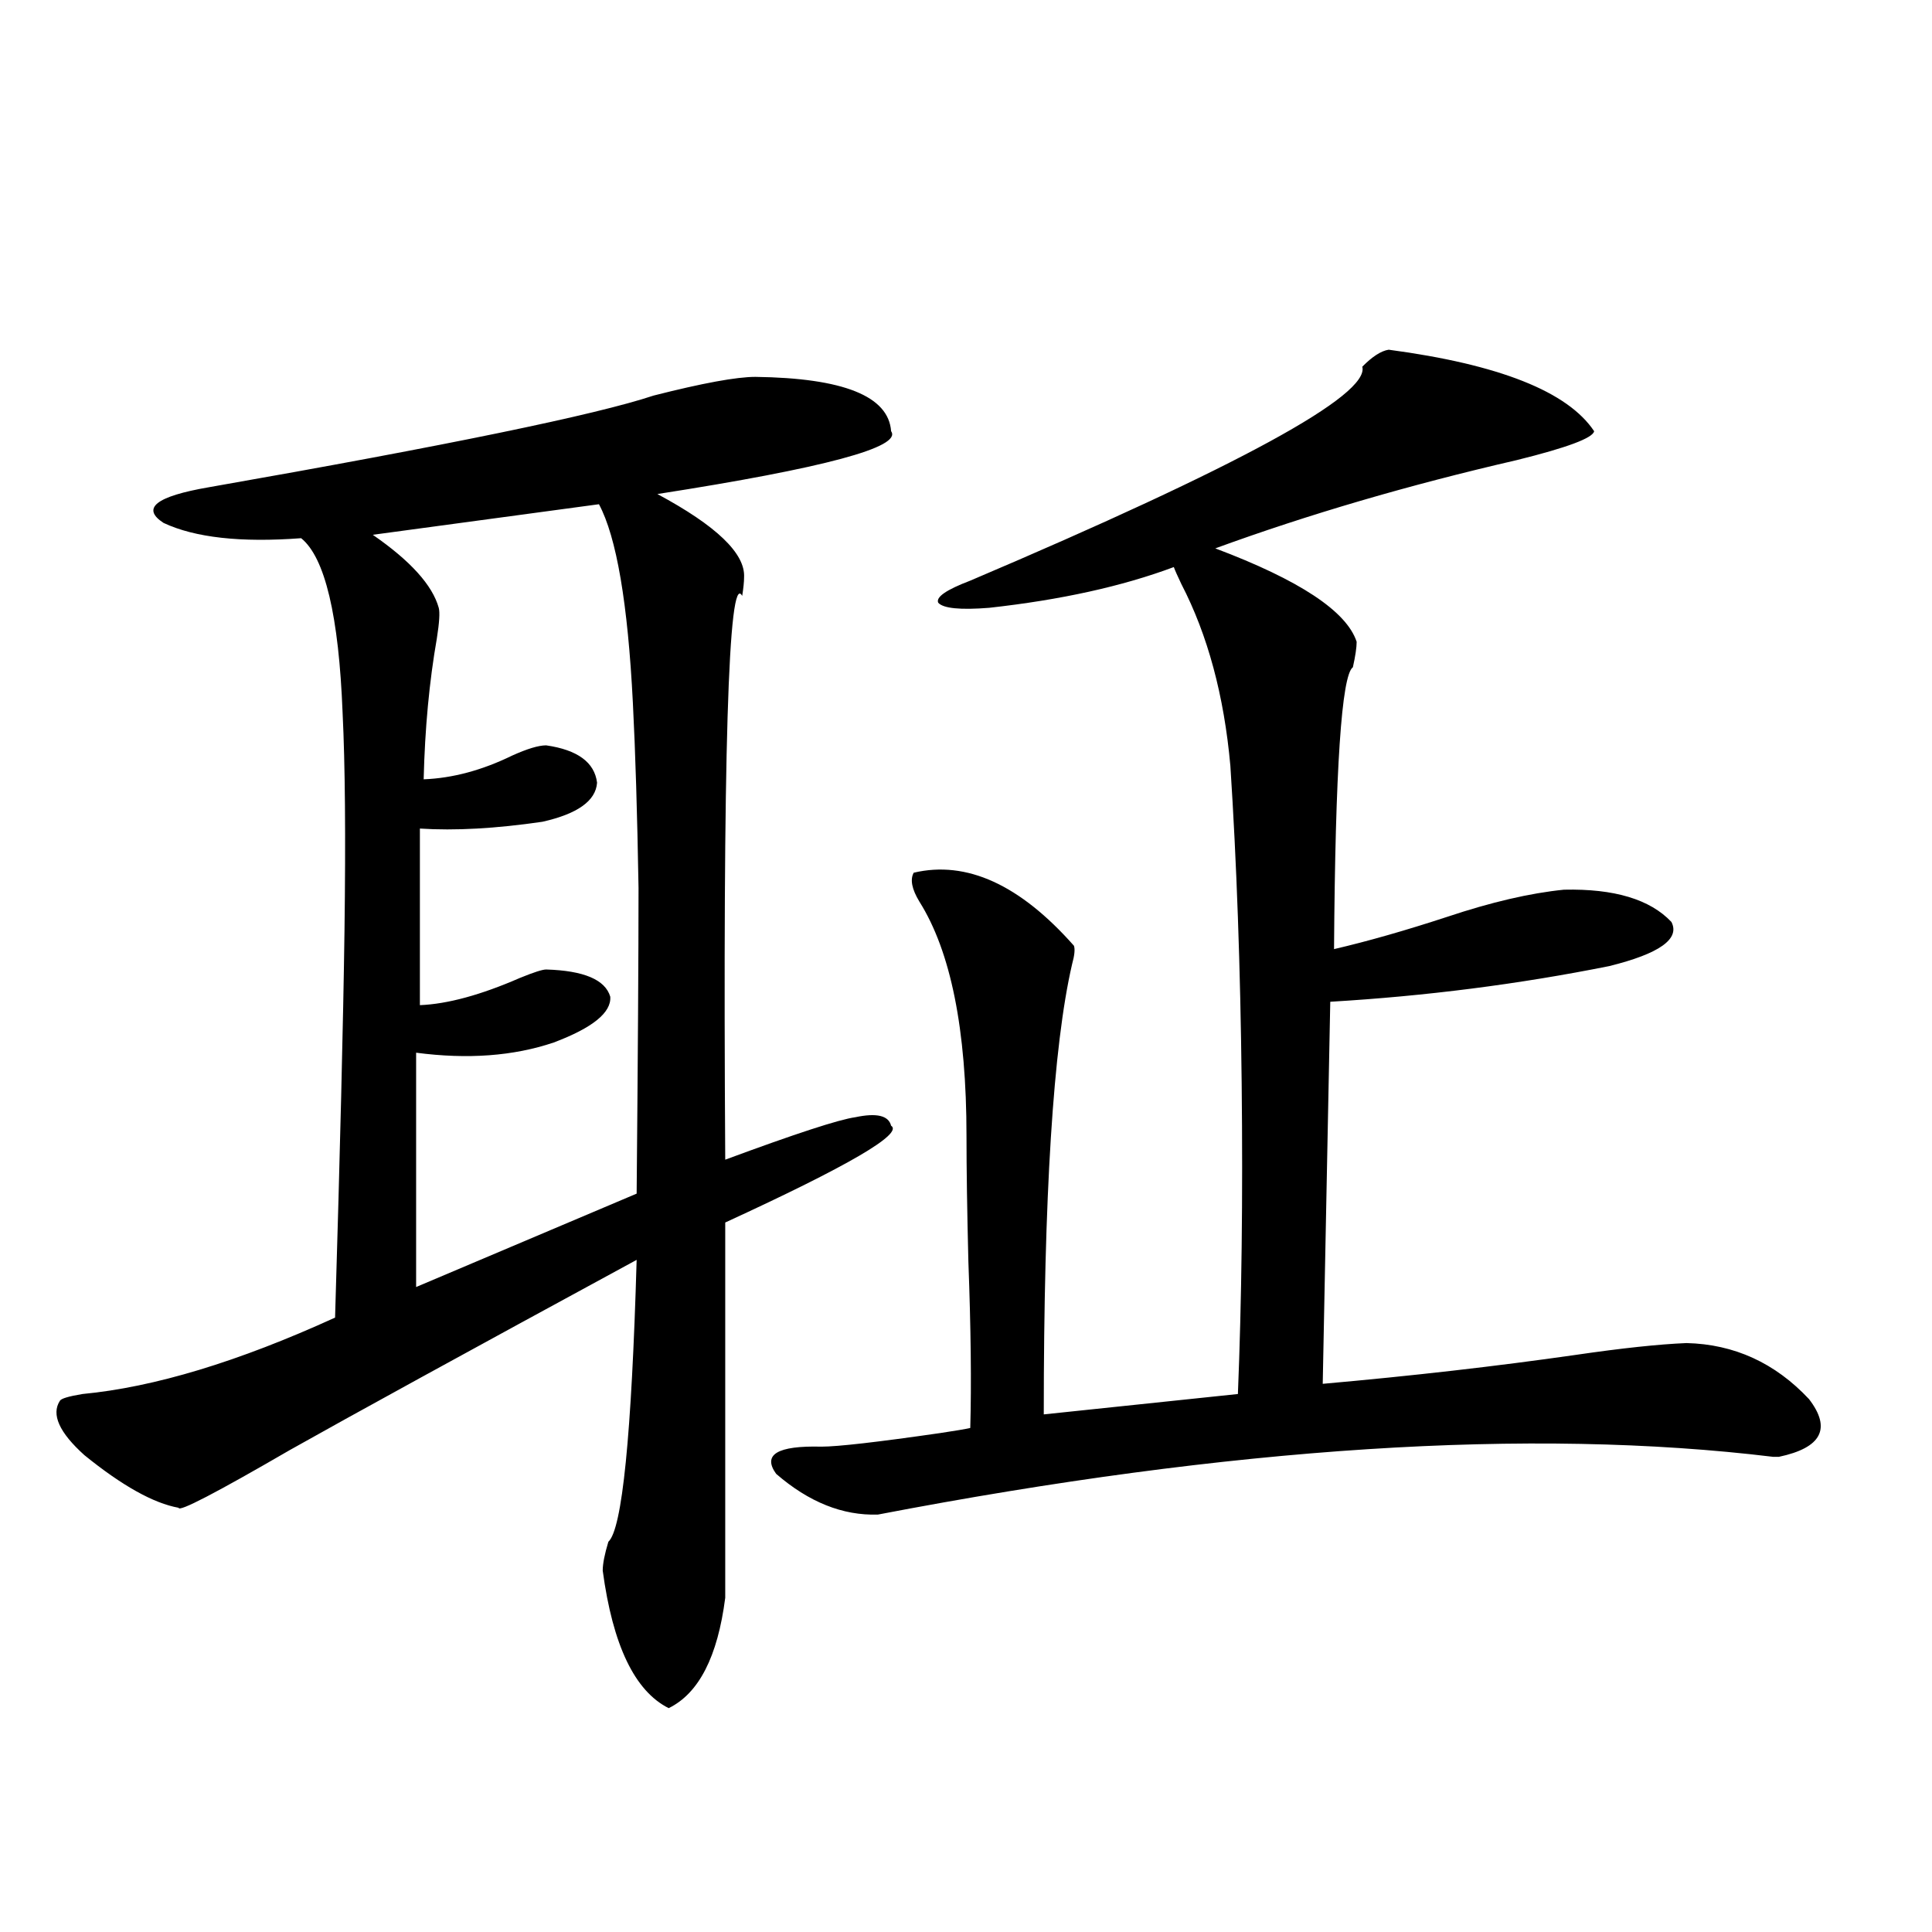
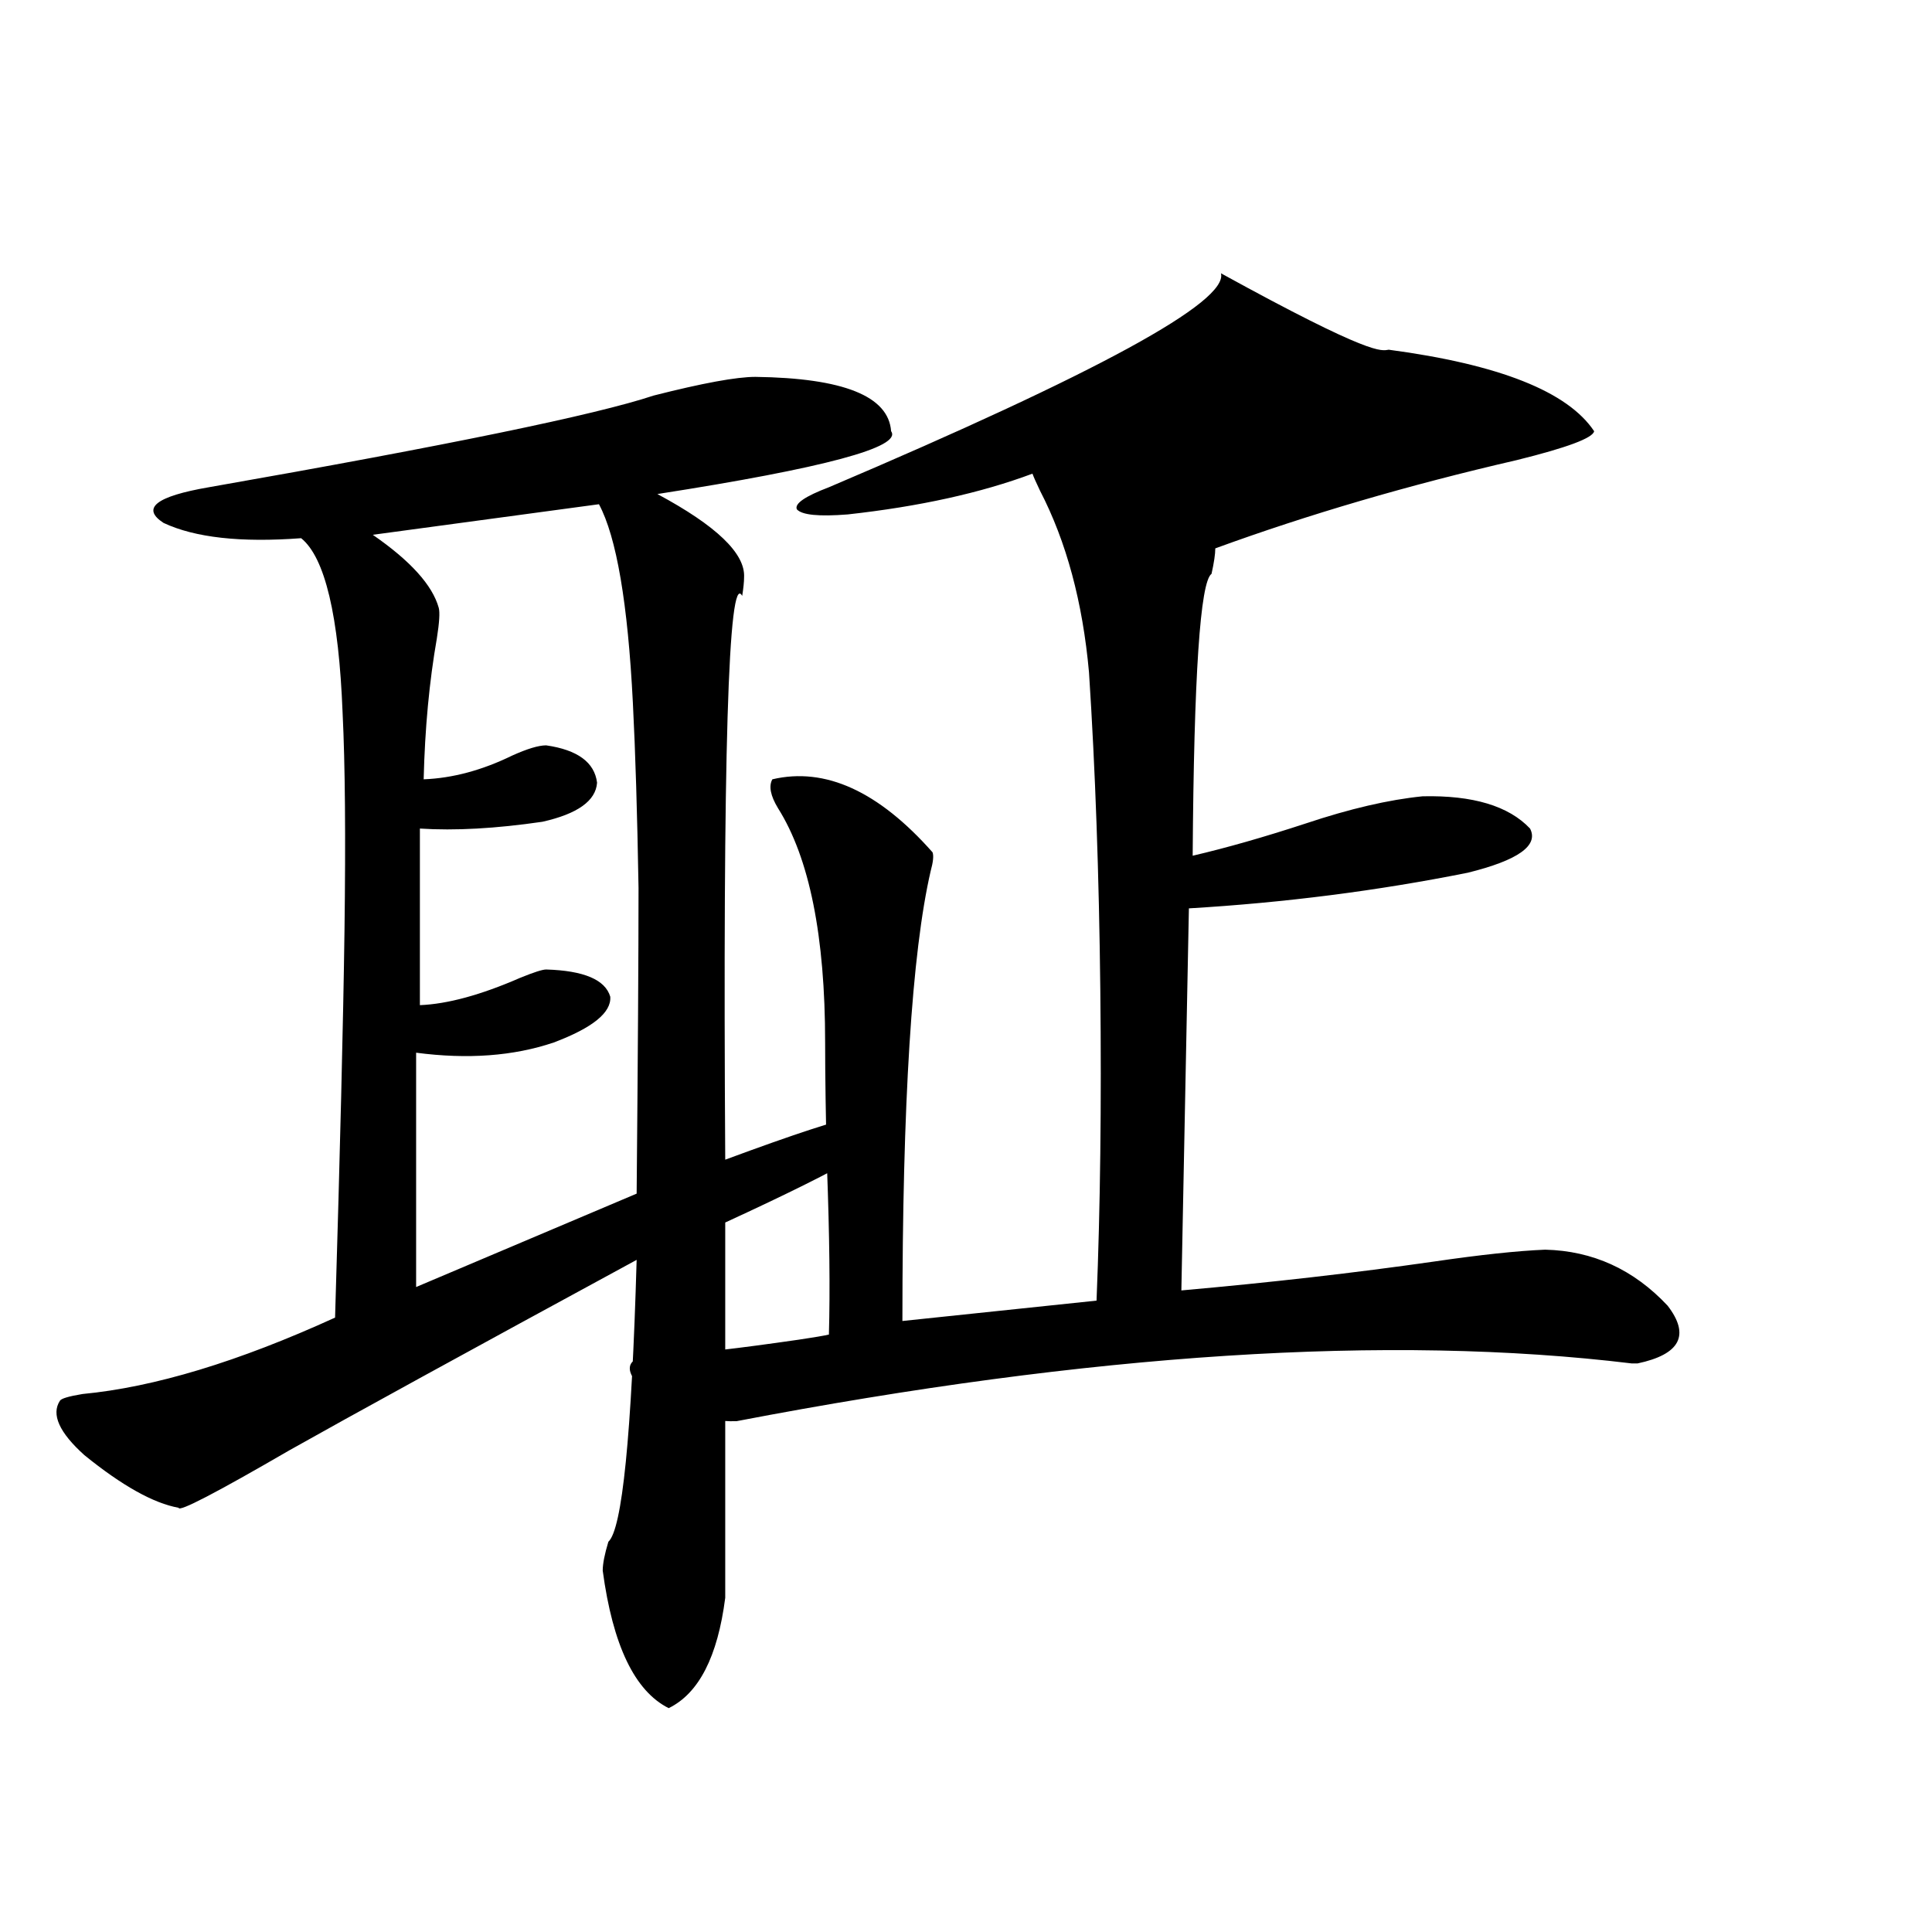
<svg xmlns="http://www.w3.org/2000/svg" version="1.1" id="图层_1" x="0px" y="0px" width="1000px" height="1000px" viewBox="0 0 1000 1000" enable-background="new 0 0 1000 1000" xml:space="preserve">
-   <path d="M390.99,195.07c45.518,0.591,68.932,9.971,70.242,28.125c5.854,8.213-34.48,19.048-120.973,32.52  c30.563,16.411,45.518,30.762,44.877,43.066c0,2.349-0.335,5.576-0.976,9.668c-7.164-13.472-10.091,83.799-8.78,291.797  c36.417-13.472,58.855-20.791,67.315-21.973c11.052-2.334,17.226-0.879,18.536,4.395c6.494,4.106-22.118,20.806-85.852,50.098  v194.238c-3.902,30.46-13.658,49.508-29.268,57.129c-17.561-8.789-28.947-32.52-34.146-71.191c0-3.516,0.976-8.486,2.927-14.941  c7.149-6.44,12.027-55.068,14.634-145.898c-88.458,48.052-148.289,80.859-179.508,98.438c-38.383,22.275-57.56,32.231-57.56,29.883  c-13.018-2.334-29.268-11.426-48.779-27.246c-13.018-11.714-17.24-21.094-12.683-28.125c0.641-1.167,4.543-2.334,11.707-3.516  c37.072-3.516,80.639-16.699,130.729-39.551c2.592-86.133,4.223-152.93,4.878-200.391c0.641-48.628,0.32-86.133-0.976-112.5  c-1.951-50.386-9.115-80.557-21.463-90.527c-31.219,2.349-54.968-0.288-71.218-7.91c-11.707-7.607-3.902-13.76,23.414-18.457  c123.564-21.67,200.315-37.49,230.238-47.461C363.674,198.298,381.234,195.07,390.99,195.07z M310.017,260.988l-117.07,15.82  c19.512,13.486,30.884,26.079,34.146,37.793c0.641,2.349,0.32,7.622-0.976,15.82c-3.902,22.275-6.188,46.582-6.829,72.949  c14.954-0.576,30.243-4.683,45.853-12.305c7.805-3.516,13.658-5.273,17.561-5.273c16.25,2.349,25.03,8.789,26.341,19.336  c-0.655,9.38-10.091,16.123-28.292,20.215c-24.069,3.516-45.212,4.697-63.413,3.516v91.406c14.299-0.576,31.539-5.273,51.706-14.063  c7.149-2.925,11.707-4.395,13.658-4.395c19.512,0.591,30.563,5.273,33.17,14.063c0.641,8.213-9.115,16.123-29.268,23.73  c-20.822,7.031-44.557,8.789-71.218,5.273v121.289l114.144-48.34c0.641-70.889,0.976-123.623,0.976-158.203  c-0.655-38.672-1.631-70.601-2.927-95.801C324.971,312.268,319.117,277.99,310.017,260.988z M718.787,181.008  c57.225,7.622,92.681,21.685,106.339,42.188c-0.655,3.516-13.993,8.501-39.999,14.941c-55.943,12.896-107.97,28.125-156.094,45.703  c43.566,16.411,67.956,32.52,73.169,48.34c0,2.939-0.655,7.334-1.951,13.184c-5.854,4.106-9.115,52.734-9.756,145.898  c17.561-4.092,37.072-9.668,58.535-16.699c22.759-7.607,42.926-12.305,60.486-14.063c26.006-0.576,44.542,4.985,55.608,16.699  c4.543,8.789-6.188,16.411-32.194,22.852c-46.828,9.38-94.967,15.532-144.387,18.457l-3.902,197.754  c46.173-4.092,89.754-9.077,130.729-14.941c24.055-3.516,43.246-5.562,57.56-6.152c24.71,0.591,45.853,10.259,63.413,29.004  c11.707,15.244,6.494,25.2-15.609,29.883h-2.927c-125.53-15.229-279.993-5.273-463.403,29.883  c-18.216,0.591-35.776-6.44-52.682-21.094c-7.164-9.956,0.641-14.639,23.414-14.063c8.445,0,28.933-2.334,61.462-7.031  c7.805-1.167,13.003-2.046,15.609-2.637c0.641-22.852,0.32-51.553-0.976-86.133c-0.655-26.367-0.976-48.037-0.976-65.039  c0-55.068-8.14-95.498-24.39-121.289c-3.902-6.44-4.878-11.426-2.927-14.941c27.316-6.44,54.953,6.152,82.925,37.793  c0.641,1.758,0.32,4.985-0.976,9.668c-9.756,42.188-14.634,119.834-14.634,232.91l100.485-10.547  c1.951-48.037,2.592-101.65,1.951-160.84c-0.655-59.766-2.606-114.546-5.854-164.355c-3.262-36.323-11.707-67.676-25.365-94.043  c-1.951-4.092-3.262-7.031-3.902-8.789c-26.676,9.971-58.535,17.002-95.607,21.094c-14.969,1.182-23.749,0.303-26.341-2.637  c-1.311-2.925,4.223-6.729,16.585-11.426c139.174-59.175,206.824-96.089,202.922-110.742  C710.327,184.523,714.885,181.599,718.787,181.008z" />
+   <path d="M390.99,195.07c45.518,0.591,68.932,9.971,70.242,28.125c5.854,8.213-34.48,19.048-120.973,32.52  c30.563,16.411,45.518,30.762,44.877,43.066c0,2.349-0.335,5.576-0.976,9.668c-7.164-13.472-10.091,83.799-8.78,291.797  c36.417-13.472,58.855-20.791,67.315-21.973c11.052-2.334,17.226-0.879,18.536,4.395c6.494,4.106-22.118,20.806-85.852,50.098  v194.238c-3.902,30.46-13.658,49.508-29.268,57.129c-17.561-8.789-28.947-32.52-34.146-71.191c0-3.516,0.976-8.486,2.927-14.941  c7.149-6.44,12.027-55.068,14.634-145.898c-88.458,48.052-148.289,80.859-179.508,98.438c-38.383,22.275-57.56,32.231-57.56,29.883  c-13.018-2.334-29.268-11.426-48.779-27.246c-13.018-11.714-17.24-21.094-12.683-28.125c0.641-1.167,4.543-2.334,11.707-3.516  c37.072-3.516,80.639-16.699,130.729-39.551c2.592-86.133,4.223-152.93,4.878-200.391c0.641-48.628,0.32-86.133-0.976-112.5  c-1.951-50.386-9.115-80.557-21.463-90.527c-31.219,2.349-54.968-0.288-71.218-7.91c-11.707-7.607-3.902-13.76,23.414-18.457  c123.564-21.67,200.315-37.49,230.238-47.461C363.674,198.298,381.234,195.07,390.99,195.07z M310.017,260.988l-117.07,15.82  c19.512,13.486,30.884,26.079,34.146,37.793c0.641,2.349,0.32,7.622-0.976,15.82c-3.902,22.275-6.188,46.582-6.829,72.949  c14.954-0.576,30.243-4.683,45.853-12.305c7.805-3.516,13.658-5.273,17.561-5.273c16.25,2.349,25.03,8.789,26.341,19.336  c-0.655,9.38-10.091,16.123-28.292,20.215c-24.069,3.516-45.212,4.697-63.413,3.516v91.406c14.299-0.576,31.539-5.273,51.706-14.063  c7.149-2.925,11.707-4.395,13.658-4.395c19.512,0.591,30.563,5.273,33.17,14.063c0.641,8.213-9.115,16.123-29.268,23.73  c-20.822,7.031-44.557,8.789-71.218,5.273v121.289l114.144-48.34c0.641-70.889,0.976-123.623,0.976-158.203  c-0.655-38.672-1.631-70.601-2.927-95.801C324.971,312.268,319.117,277.99,310.017,260.988z M718.787,181.008  c57.225,7.622,92.681,21.685,106.339,42.188c-0.655,3.516-13.993,8.501-39.999,14.941c-55.943,12.896-107.97,28.125-156.094,45.703  c0,2.939-0.655,7.334-1.951,13.184c-5.854,4.106-9.115,52.734-9.756,145.898  c17.561-4.092,37.072-9.668,58.535-16.699c22.759-7.607,42.926-12.305,60.486-14.063c26.006-0.576,44.542,4.985,55.608,16.699  c4.543,8.789-6.188,16.411-32.194,22.852c-46.828,9.38-94.967,15.532-144.387,18.457l-3.902,197.754  c46.173-4.092,89.754-9.077,130.729-14.941c24.055-3.516,43.246-5.562,57.56-6.152c24.71,0.591,45.853,10.259,63.413,29.004  c11.707,15.244,6.494,25.2-15.609,29.883h-2.927c-125.53-15.229-279.993-5.273-463.403,29.883  c-18.216,0.591-35.776-6.44-52.682-21.094c-7.164-9.956,0.641-14.639,23.414-14.063c8.445,0,28.933-2.334,61.462-7.031  c7.805-1.167,13.003-2.046,15.609-2.637c0.641-22.852,0.32-51.553-0.976-86.133c-0.655-26.367-0.976-48.037-0.976-65.039  c0-55.068-8.14-95.498-24.39-121.289c-3.902-6.44-4.878-11.426-2.927-14.941c27.316-6.44,54.953,6.152,82.925,37.793  c0.641,1.758,0.32,4.985-0.976,9.668c-9.756,42.188-14.634,119.834-14.634,232.91l100.485-10.547  c1.951-48.037,2.592-101.65,1.951-160.84c-0.655-59.766-2.606-114.546-5.854-164.355c-3.262-36.323-11.707-67.676-25.365-94.043  c-1.951-4.092-3.262-7.031-3.902-8.789c-26.676,9.971-58.535,17.002-95.607,21.094c-14.969,1.182-23.749,0.303-26.341-2.637  c-1.311-2.925,4.223-6.729,16.585-11.426c139.174-59.175,206.824-96.089,202.922-110.742  C710.327,184.523,714.885,181.599,718.787,181.008z" />
</svg>